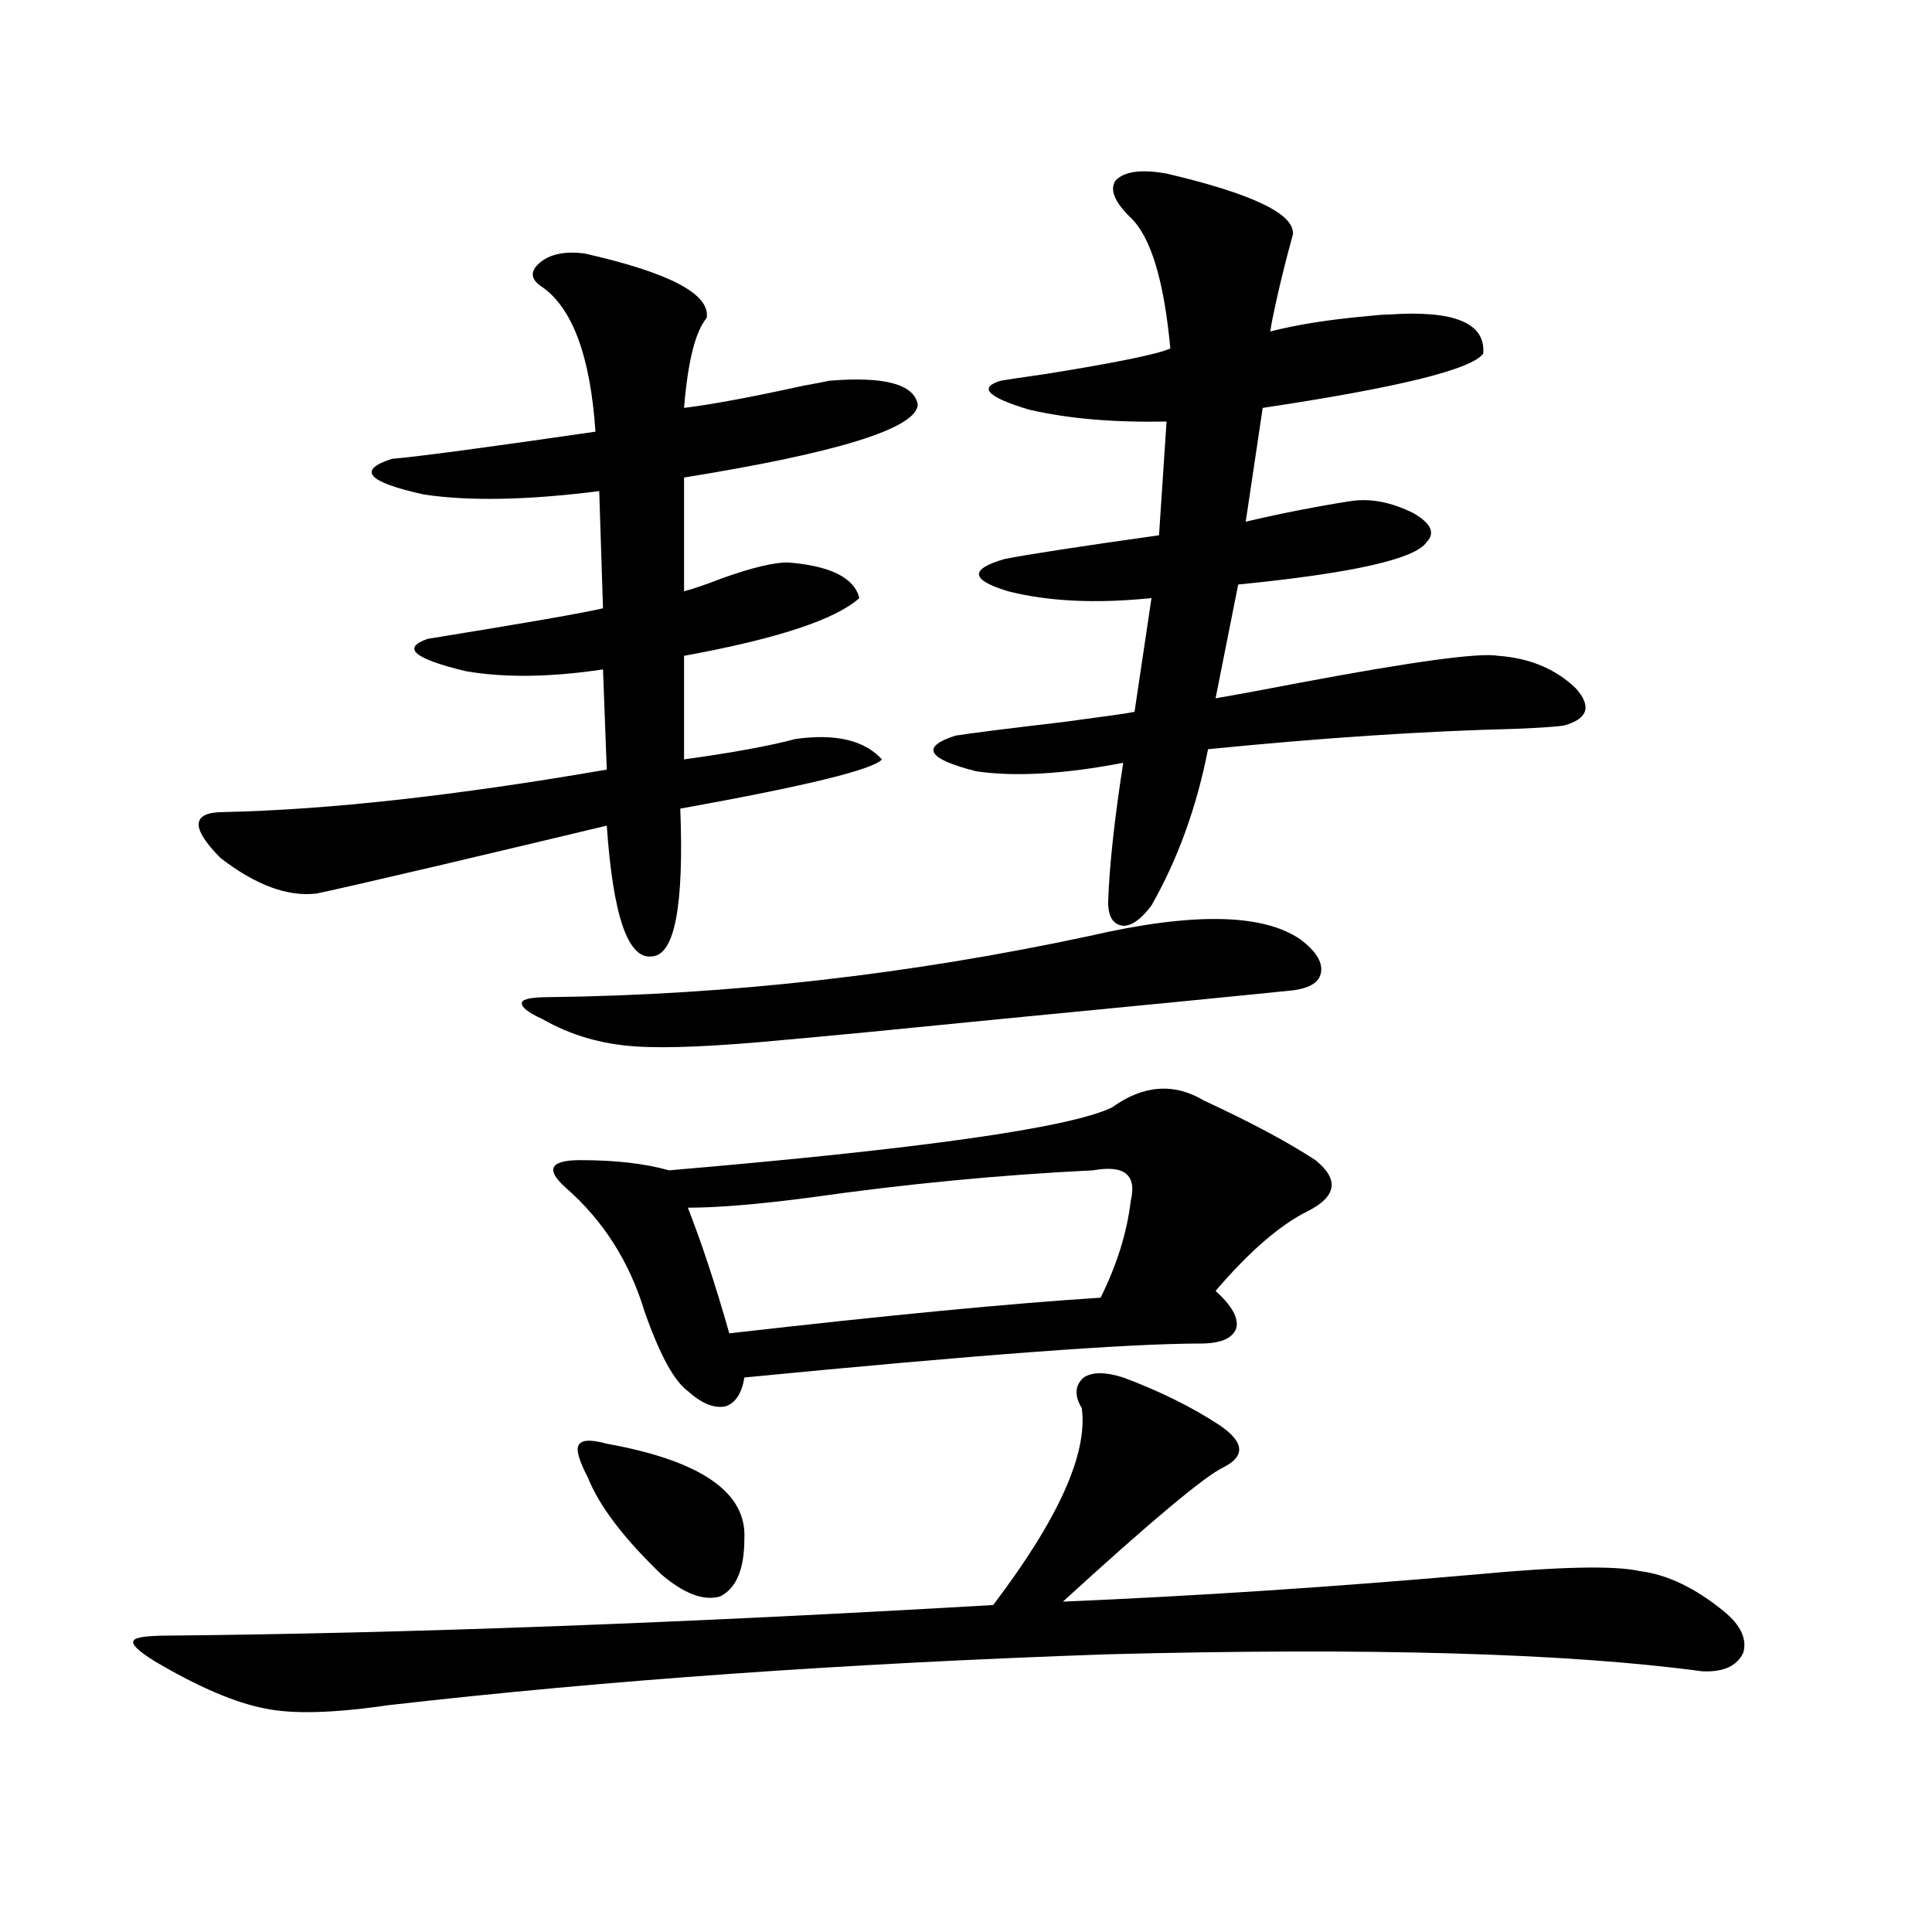
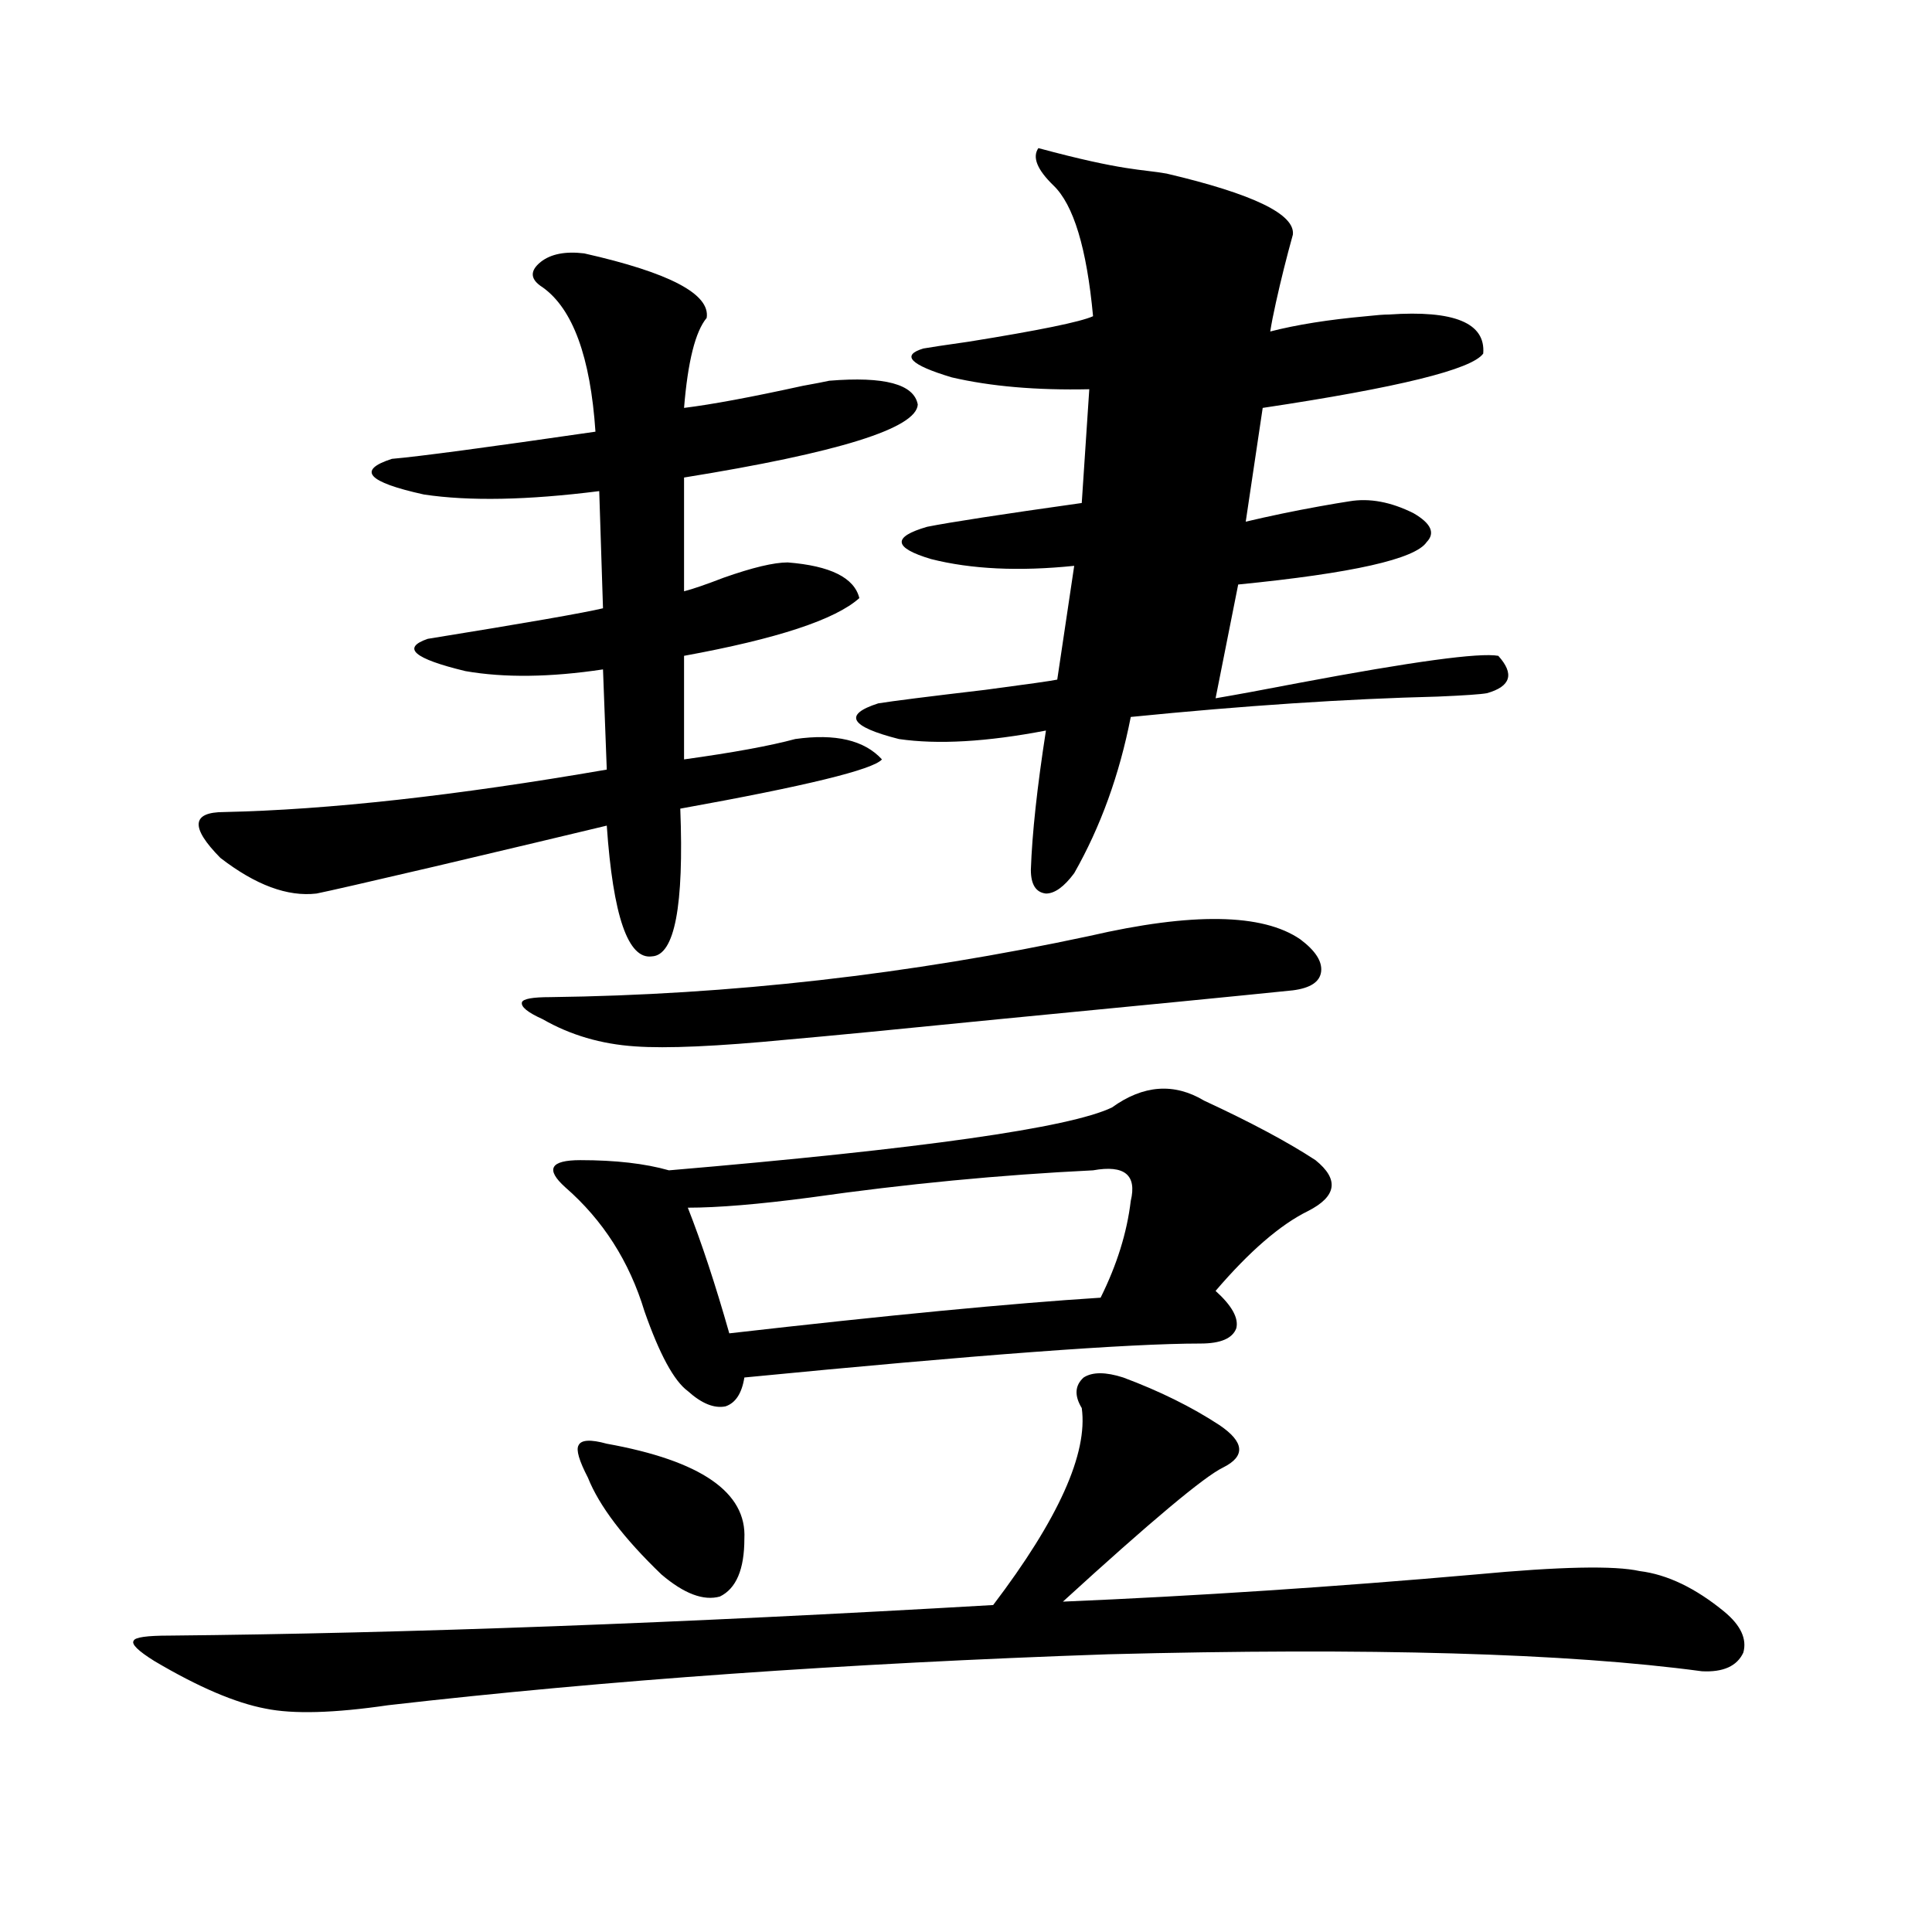
<svg xmlns="http://www.w3.org/2000/svg" version="1.1" id="图层_1" x="0px" y="0px" width="1000px" height="1000px" viewBox="0 0 1000 1000" enable-background="new 0 0 1000 1000" xml:space="preserve">
-   <path d="M581.376,712.988c18.856,7.031,35.441,15.244,49.755,24.609c13.003,8.789,13.658,16.123,1.951,21.973  c-9.756,4.697-37.407,27.837-82.925,69.434c68.932-2.925,140.149-7.607,213.653-14.063c43.566-4.092,71.858-4.683,84.876-1.758  c14.299,1.758,28.933,8.789,43.901,21.094c8.445,7.031,11.707,14.063,9.756,21.094c-3.262,7.031-10.411,10.245-21.463,9.668  c-69.602-9.379-172.038-12.305-307.31-8.789c-135.941,4.684-260.161,13.473-372.674,26.367c-27.972,4.093-49.114,4.684-63.413,1.758  c-15.609-2.938-34.801-11.137-57.56-24.609c-8.46-5.273-12.042-8.789-10.731-10.547c0.641-1.758,6.829-2.637,18.536-2.637  c122.924-1.181,265.024-6.454,426.331-15.82c33.811-44.521,49.1-78.511,45.853-101.953c-3.902-6.44-3.582-11.714,0.976-15.82  C565.432,710.063,572.261,710.063,581.376,712.988z M302.358,131.152c44.222,9.971,65.364,21.094,63.413,33.398  c-5.854,7.031-9.756,22.563-11.707,46.582c14.299-1.758,34.786-5.562,61.462-11.426c6.494-1.167,11.052-2.046,13.658-2.637  c28.612-2.334,43.901,1.758,45.853,12.305c-0.655,12.305-40.975,24.912-120.973,37.793v58.887  c4.543-1.167,11.372-3.516,20.487-7.031c14.954-5.273,26.006-7.91,33.17-7.91c22.104,1.758,34.466,7.91,37.072,18.457  c-12.362,11.138-42.605,21.094-90.729,29.883v53.613c25.365-3.516,44.542-7.031,57.56-10.547  c20.808-2.925,35.762,0.591,44.877,10.547c-4.558,5.273-39.358,13.774-104.388,25.488c1.951,50.4-2.927,75.889-14.634,76.465  c-12.362,1.758-20.167-20.791-23.414-67.676c-19.512,4.697-49.114,11.729-88.778,21.094c-35.121,8.213-55.608,12.896-61.462,14.063  c-14.969,1.758-31.554-4.395-49.755-18.457c-15.609-15.82-14.969-23.73,1.951-23.73c53.978-1.167,119.997-8.486,198.044-21.973  l-1.951-51.855c-27.316,4.106-51.065,4.395-71.218,0.879c-26.676-6.44-33.17-12.002-19.512-16.699  c50.73-8.198,80.974-13.472,90.729-15.82l-1.951-60.645c-37.072,4.697-67.315,5.273-90.729,1.758  c-29.268-6.44-34.801-12.593-16.585-18.457c13.658-1.167,48.779-5.85,105.363-14.063c-2.606-38.672-11.707-63.569-27.316-74.707  c-6.509-4.092-6.829-8.486-0.976-13.184C285.118,131.455,292.603,129.985,302.358,131.152z M563.815,484.473  c53.322-12.305,89.754-11.714,109.266,1.758c7.805,5.864,11.372,11.426,10.731,16.699c-0.655,5.273-5.533,8.501-14.634,9.668  c-28.627,2.939-79.357,7.91-152.191,14.941c-52.682,5.273-89.113,8.789-109.266,10.547c-36.432,3.516-62.772,4.697-79.022,3.516  c-17.561-1.167-33.505-5.85-47.804-14.063c-7.805-3.516-11.387-6.44-10.731-8.789c0.641-1.758,5.519-2.637,14.634-2.637  C377.799,514.946,470.8,504.399,563.815,484.473z M623.326,569.727c24.055,11.138,43.246,21.396,57.56,30.762  c12.348,9.971,11.052,18.76-3.902,26.367c-14.313,7.031-30.243,20.806-47.804,41.309c8.445,7.622,12.027,14.063,10.731,19.336  c-1.951,5.273-8.14,7.91-18.536,7.91c-37.072,0-115.774,5.864-236.092,17.578c-1.311,8.213-4.558,13.184-9.756,14.941  c-5.854,1.182-12.362-1.455-19.512-7.91c-7.164-5.273-14.634-19.033-22.438-41.309c-7.805-25.776-21.463-47.158-40.975-64.16  c-5.213-4.683-7.164-8.198-5.854-10.547c1.296-2.334,5.854-3.516,13.658-3.516c18.201,0,33.49,1.758,45.853,5.273  c130.729-11.123,207.145-21.973,229.263-32.52C591.772,561.528,607.717,560.361,623.326,569.727z M304.31,764.844  c-4.558-8.789-6.188-14.351-4.878-16.699c1.296-2.925,6.174-3.213,14.634-0.879c48.779,8.789,72.514,25.2,71.218,49.219  c0,15.82-4.237,25.791-12.683,29.883c-8.46,2.349-18.536-1.455-30.243-11.426C322.846,796.196,310.163,779.497,304.31,764.844z   M585.278,621.582c3.247-13.472-3.262-18.745-19.512-15.82c-48.139,2.349-96.918,7.031-146.338,14.063  c-26.676,3.516-47.804,5.273-63.413,5.273c7.149,18.169,14.299,39.854,21.463,65.039c81.949-9.365,146.003-15.518,192.19-18.457  C578.114,654.692,583.327,637.993,585.278,621.582z M603.814,89.844c44.877,10.547,66.66,21.094,65.364,31.641  c-3.262,11.729-6.188,23.442-8.78,35.156c-1.311,5.864-2.286,10.85-2.927,14.941c13.658-3.516,30.243-6.152,49.755-7.91  c5.198-0.576,9.101-0.879,11.707-0.879c33.811-2.334,50.075,4.395,48.779,20.215c-5.854,8.213-43.901,17.578-114.144,28.125  l-8.78,58.887c12.348-2.925,25.03-5.562,38.048-7.91c6.494-1.167,11.707-2.046,15.609-2.637c10.396-1.758,21.463,0.303,33.17,6.152  c9.101,5.273,11.372,10.259,6.829,14.941c-5.854,8.789-38.383,16.123-97.559,21.973l-11.707,58.887  c10.396-1.758,24.71-4.395,42.926-7.91c59.176-11.123,93.656-15.82,103.412-14.063c16.25,1.182,29.588,6.743,39.999,16.699  c8.445,9.38,6.494,15.82-5.854,19.336c-3.262,0.591-11.707,1.182-25.365,1.758c-47.483,1.182-100.485,4.697-159.021,10.547  c-5.854,29.883-15.609,56.841-29.268,80.859c-5.213,7.031-10.091,10.547-14.634,10.547c-5.213-0.576-7.805-4.683-7.805-12.305  c0.641-18.745,3.247-42.764,7.805-72.07c-30.578,5.864-55.943,7.334-76.096,4.395c-25.365-6.44-28.947-12.593-10.731-18.457  c7.149-1.167,25.686-3.516,55.608-7.031c22.104-2.925,34.466-4.683,37.072-5.273l8.78-58.887  c-28.627,2.939-53.337,1.758-74.145-3.516c-19.512-5.85-20.167-11.426-1.951-16.699c11.707-2.334,38.368-6.44,79.998-12.305  l3.902-58.887c-27.316,0.591-51.065-1.455-71.218-6.152c-21.463-6.44-26.341-11.426-14.634-14.941  c3.247-0.576,11.052-1.758,23.414-3.516c36.417-5.85,57.88-10.244,64.389-13.184c-3.262-35.156-10.091-57.705-20.487-67.676  c-8.46-8.198-11.066-14.639-7.805-19.336C582.017,88.677,590.797,87.51,603.814,89.844z" />
+   <path d="M581.376,712.988c18.856,7.031,35.441,15.244,49.755,24.609c13.003,8.789,13.658,16.123,1.951,21.973  c-9.756,4.697-37.407,27.837-82.925,69.434c68.932-2.925,140.149-7.607,213.653-14.063c43.566-4.092,71.858-4.683,84.876-1.758  c14.299,1.758,28.933,8.789,43.901,21.094c8.445,7.031,11.707,14.063,9.756,21.094c-3.262,7.031-10.411,10.245-21.463,9.668  c-69.602-9.379-172.038-12.305-307.31-8.789c-135.941,4.684-260.161,13.473-372.674,26.367c-27.972,4.093-49.114,4.684-63.413,1.758  c-15.609-2.938-34.801-11.137-57.56-24.609c-8.46-5.273-12.042-8.789-10.731-10.547c0.641-1.758,6.829-2.637,18.536-2.637  c122.924-1.181,265.024-6.454,426.331-15.82c33.811-44.521,49.1-78.511,45.853-101.953c-3.902-6.44-3.582-11.714,0.976-15.82  C565.432,710.063,572.261,710.063,581.376,712.988z M302.358,131.152c44.222,9.971,65.364,21.094,63.413,33.398  c-5.854,7.031-9.756,22.563-11.707,46.582c14.299-1.758,34.786-5.562,61.462-11.426c6.494-1.167,11.052-2.046,13.658-2.637  c28.612-2.334,43.901,1.758,45.853,12.305c-0.655,12.305-40.975,24.912-120.973,37.793v58.887  c4.543-1.167,11.372-3.516,20.487-7.031c14.954-5.273,26.006-7.91,33.17-7.91c22.104,1.758,34.466,7.91,37.072,18.457  c-12.362,11.138-42.605,21.094-90.729,29.883v53.613c25.365-3.516,44.542-7.031,57.56-10.547  c20.808-2.925,35.762,0.591,44.877,10.547c-4.558,5.273-39.358,13.774-104.388,25.488c1.951,50.4-2.927,75.889-14.634,76.465  c-12.362,1.758-20.167-20.791-23.414-67.676c-19.512,4.697-49.114,11.729-88.778,21.094c-35.121,8.213-55.608,12.896-61.462,14.063  c-14.969,1.758-31.554-4.395-49.755-18.457c-15.609-15.82-14.969-23.73,1.951-23.73c53.978-1.167,119.997-8.486,198.044-21.973  l-1.951-51.855c-27.316,4.106-51.065,4.395-71.218,0.879c-26.676-6.44-33.17-12.002-19.512-16.699  c50.73-8.198,80.974-13.472,90.729-15.82l-1.951-60.645c-37.072,4.697-67.315,5.273-90.729,1.758  c-29.268-6.44-34.801-12.593-16.585-18.457c13.658-1.167,48.779-5.85,105.363-14.063c-2.606-38.672-11.707-63.569-27.316-74.707  c-6.509-4.092-6.829-8.486-0.976-13.184C285.118,131.455,292.603,129.985,302.358,131.152z M563.815,484.473  c53.322-12.305,89.754-11.714,109.266,1.758c7.805,5.864,11.372,11.426,10.731,16.699c-0.655,5.273-5.533,8.501-14.634,9.668  c-28.627,2.939-79.357,7.91-152.191,14.941c-52.682,5.273-89.113,8.789-109.266,10.547c-36.432,3.516-62.772,4.697-79.022,3.516  c-17.561-1.167-33.505-5.85-47.804-14.063c-7.805-3.516-11.387-6.44-10.731-8.789c0.641-1.758,5.519-2.637,14.634-2.637  C377.799,514.946,470.8,504.399,563.815,484.473z M623.326,569.727c24.055,11.138,43.246,21.396,57.56,30.762  c12.348,9.971,11.052,18.76-3.902,26.367c-14.313,7.031-30.243,20.806-47.804,41.309c8.445,7.622,12.027,14.063,10.731,19.336  c-1.951,5.273-8.14,7.91-18.536,7.91c-37.072,0-115.774,5.864-236.092,17.578c-1.311,8.213-4.558,13.184-9.756,14.941  c-5.854,1.182-12.362-1.455-19.512-7.91c-7.164-5.273-14.634-19.033-22.438-41.309c-7.805-25.776-21.463-47.158-40.975-64.16  c-5.213-4.683-7.164-8.198-5.854-10.547c1.296-2.334,5.854-3.516,13.658-3.516c18.201,0,33.49,1.758,45.853,5.273  c130.729-11.123,207.145-21.973,229.263-32.52C591.772,561.528,607.717,560.361,623.326,569.727z M304.31,764.844  c-4.558-8.789-6.188-14.351-4.878-16.699c1.296-2.925,6.174-3.213,14.634-0.879c48.779,8.789,72.514,25.2,71.218,49.219  c0,15.82-4.237,25.791-12.683,29.883c-8.46,2.349-18.536-1.455-30.243-11.426C322.846,796.196,310.163,779.497,304.31,764.844z   M585.278,621.582c3.247-13.472-3.262-18.745-19.512-15.82c-48.139,2.349-96.918,7.031-146.338,14.063  c-26.676,3.516-47.804,5.273-63.413,5.273c7.149,18.169,14.299,39.854,21.463,65.039c81.949-9.365,146.003-15.518,192.19-18.457  C578.114,654.692,583.327,637.993,585.278,621.582z M603.814,89.844c44.877,10.547,66.66,21.094,65.364,31.641  c-3.262,11.729-6.188,23.442-8.78,35.156c-1.311,5.864-2.286,10.85-2.927,14.941c13.658-3.516,30.243-6.152,49.755-7.91  c5.198-0.576,9.101-0.879,11.707-0.879c33.811-2.334,50.075,4.395,48.779,20.215c-5.854,8.213-43.901,17.578-114.144,28.125  l-8.78,58.887c12.348-2.925,25.03-5.562,38.048-7.91c6.494-1.167,11.707-2.046,15.609-2.637c10.396-1.758,21.463,0.303,33.17,6.152  c9.101,5.273,11.372,10.259,6.829,14.941c-5.854,8.789-38.383,16.123-97.559,21.973l-11.707,58.887  c10.396-1.758,24.71-4.395,42.926-7.91c59.176-11.123,93.656-15.82,103.412-14.063c8.445,9.38,6.494,15.82-5.854,19.336c-3.262,0.591-11.707,1.182-25.365,1.758c-47.483,1.182-100.485,4.697-159.021,10.547  c-5.854,29.883-15.609,56.841-29.268,80.859c-5.213,7.031-10.091,10.547-14.634,10.547c-5.213-0.576-7.805-4.683-7.805-12.305  c0.641-18.745,3.247-42.764,7.805-72.07c-30.578,5.864-55.943,7.334-76.096,4.395c-25.365-6.44-28.947-12.593-10.731-18.457  c7.149-1.167,25.686-3.516,55.608-7.031c22.104-2.925,34.466-4.683,37.072-5.273l8.78-58.887  c-28.627,2.939-53.337,1.758-74.145-3.516c-19.512-5.85-20.167-11.426-1.951-16.699c11.707-2.334,38.368-6.44,79.998-12.305  l3.902-58.887c-27.316,0.591-51.065-1.455-71.218-6.152c-21.463-6.44-26.341-11.426-14.634-14.941  c3.247-0.576,11.052-1.758,23.414-3.516c36.417-5.85,57.88-10.244,64.389-13.184c-3.262-35.156-10.091-57.705-20.487-67.676  c-8.46-8.198-11.066-14.639-7.805-19.336C582.017,88.677,590.797,87.51,603.814,89.844z" />
</svg>